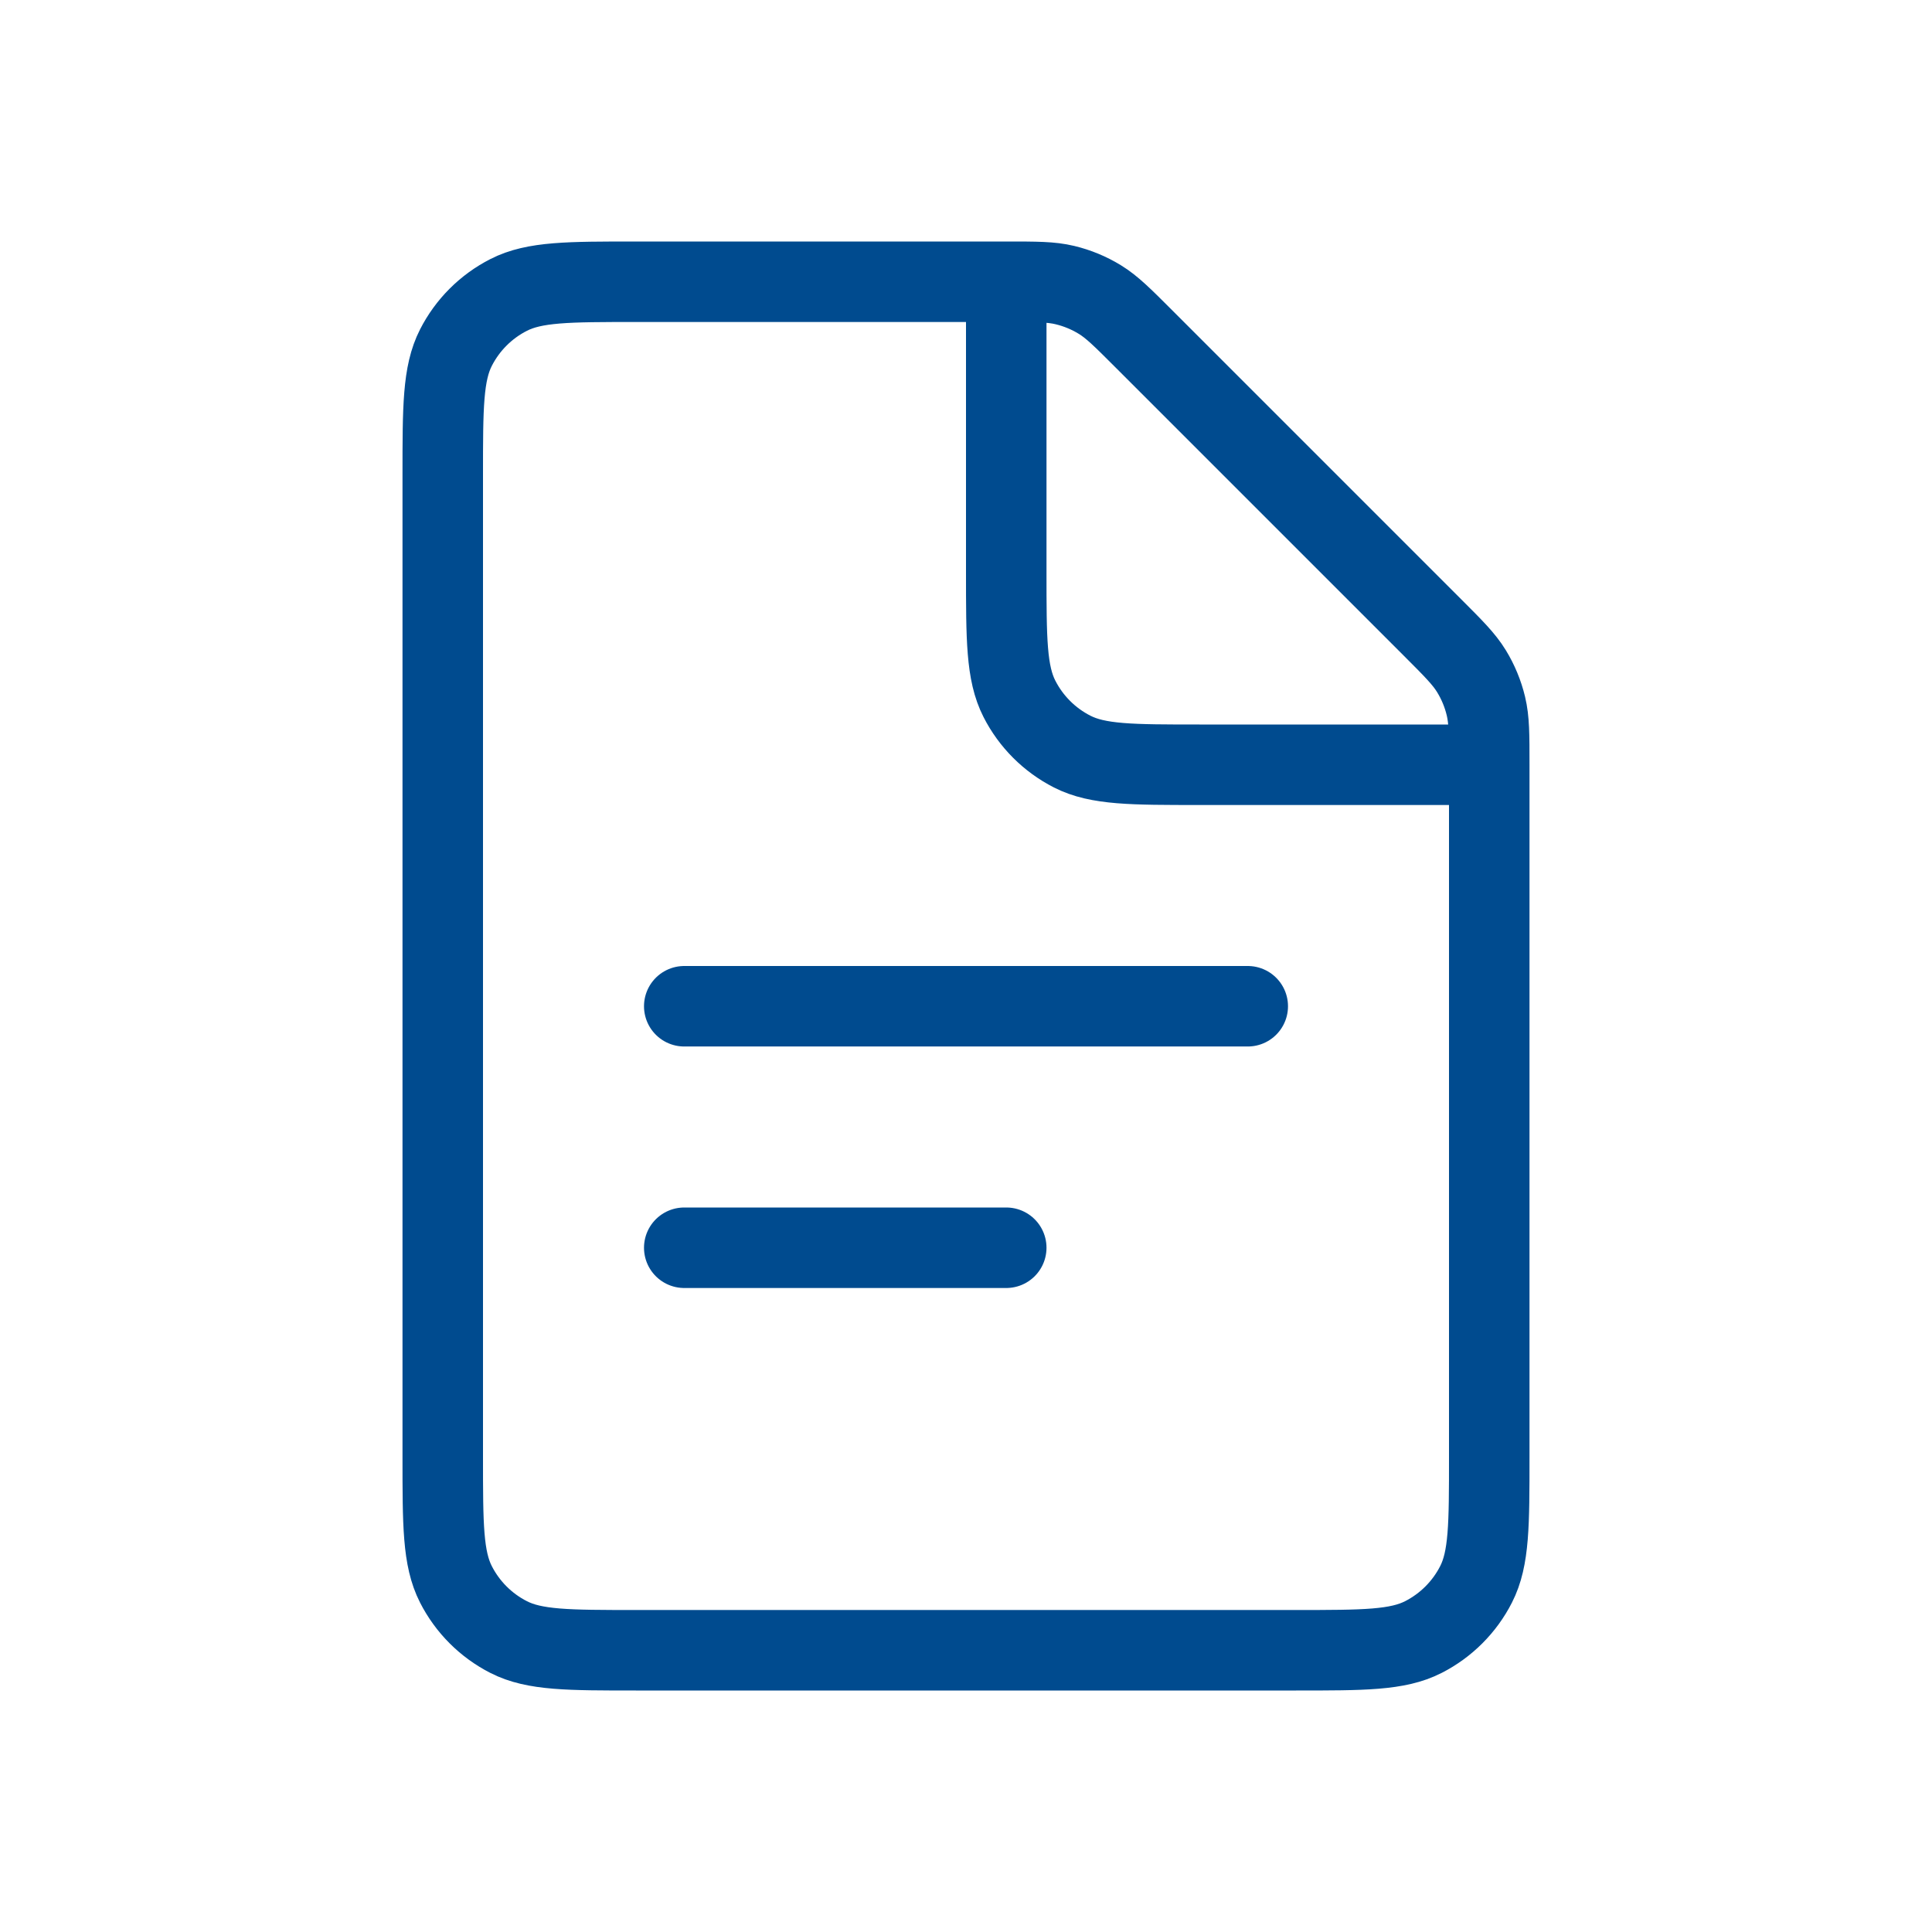
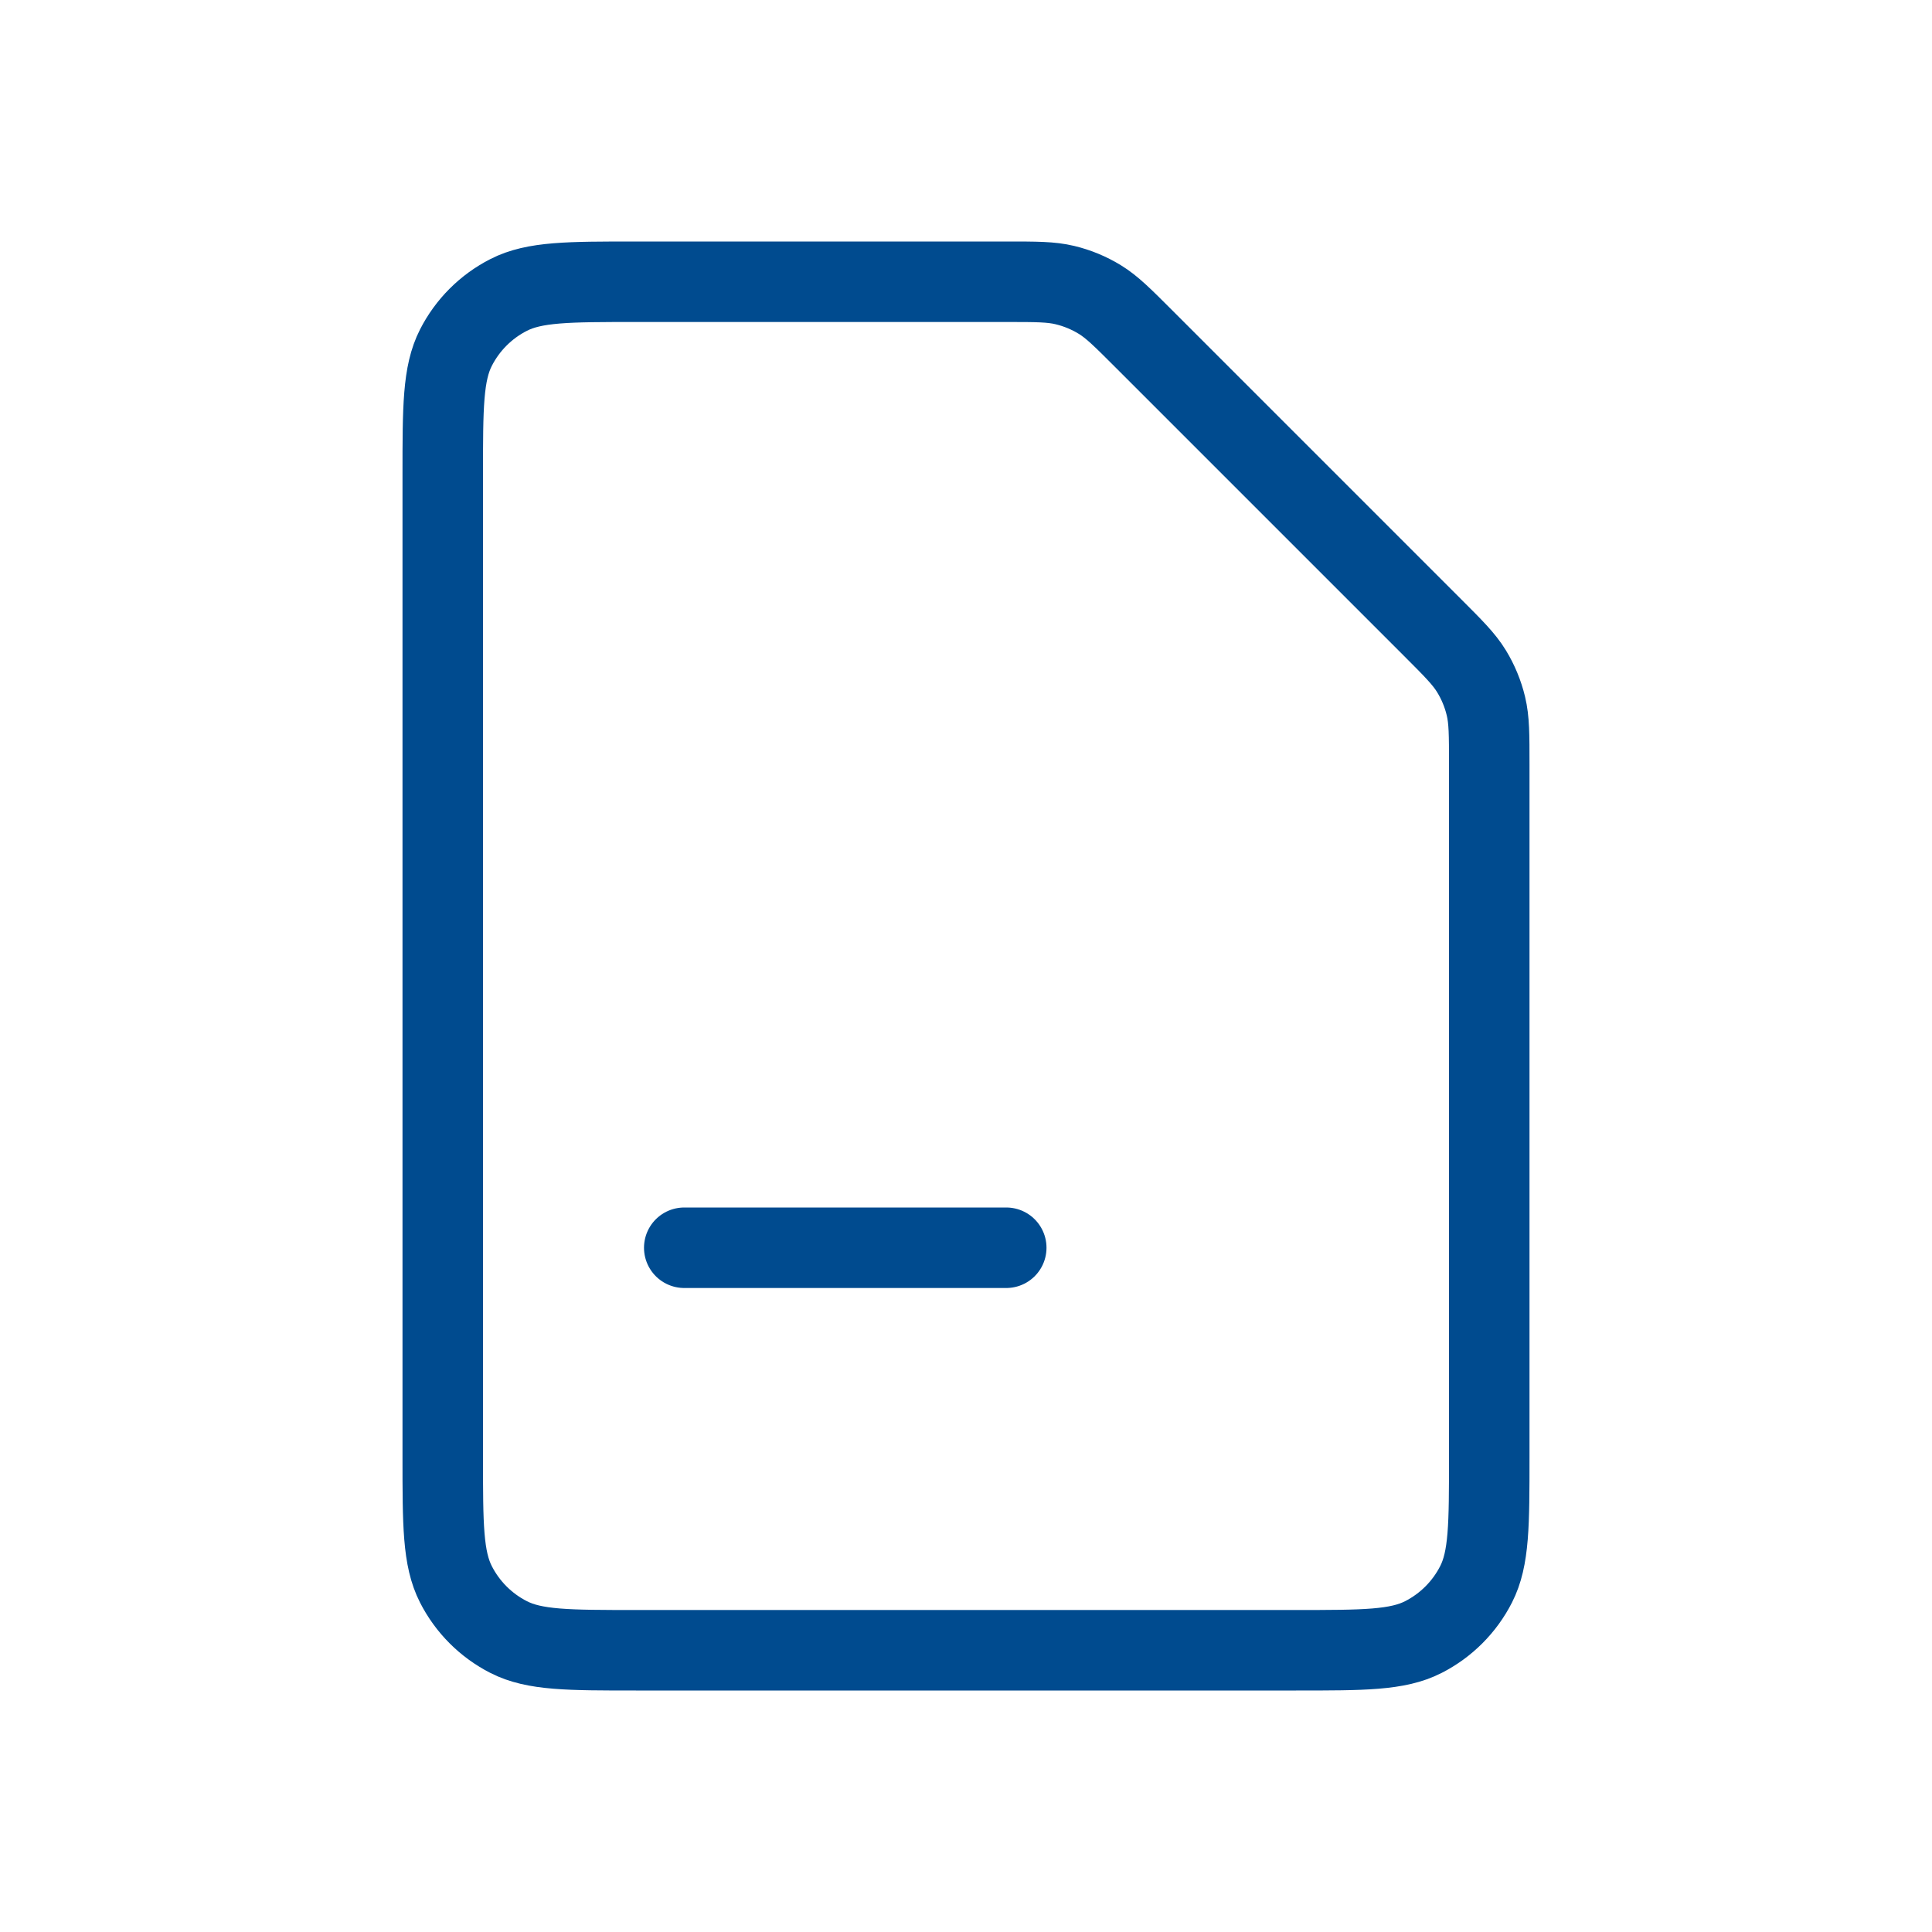
<svg xmlns="http://www.w3.org/2000/svg" width="96" height="96" viewBox="0 0 96 96" fill="none">
-   <path d="M34 50L62 50" stroke="#004B8F" stroke-width="4" stroke-linecap="round" />
  <path d="M34 62L50 62" stroke="#004B8F" stroke-width="4" stroke-linecap="round" />
  <path d="M22 23.6C22 20.24 22 18.559 22.654 17.276C23.229 16.147 24.147 15.229 25.276 14.654C26.559 14 28.24 14 31.6 14H50.024C51.491 14 52.225 14 52.915 14.166C53.528 14.313 54.113 14.555 54.65 14.884C55.255 15.255 55.774 15.774 56.812 16.812L71.188 31.188C72.226 32.226 72.745 32.745 73.116 33.35C73.445 33.887 73.687 34.472 73.834 35.085C74 35.775 74 36.509 74 37.977V72.4C74 75.76 74 77.441 73.346 78.724C72.771 79.853 71.853 80.771 70.724 81.346C69.441 82 67.76 82 64.4 82H31.6C28.24 82 26.559 82 25.276 81.346C24.147 80.771 23.229 79.853 22.654 78.724C22 77.441 22 75.76 22 72.4V23.6Z" stroke="#004B8F" stroke-width="4" />
-   <path d="M50 14V28.4C50 31.76 50 33.441 50.654 34.724C51.229 35.853 52.147 36.771 53.276 37.346C54.559 38 56.24 38 59.6 38H74" stroke="#004B8F" stroke-width="4" />
</svg>